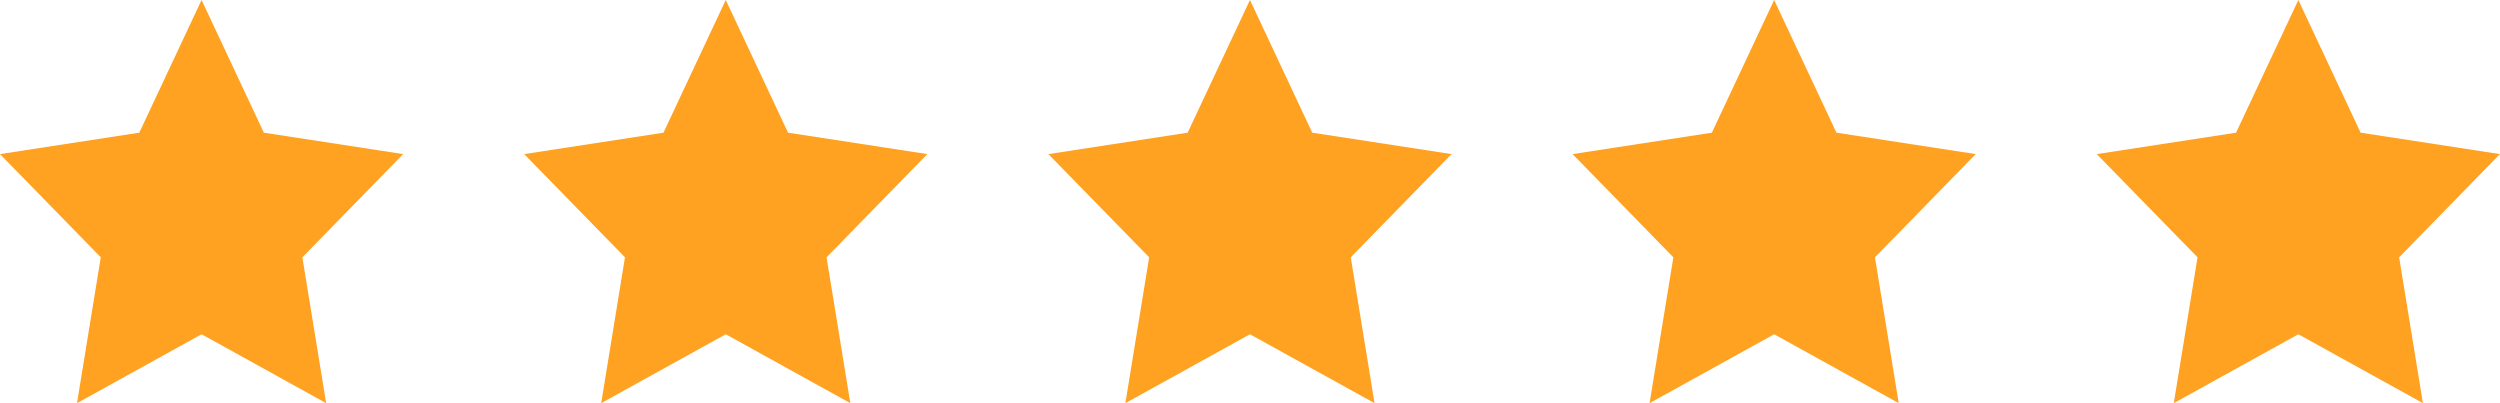
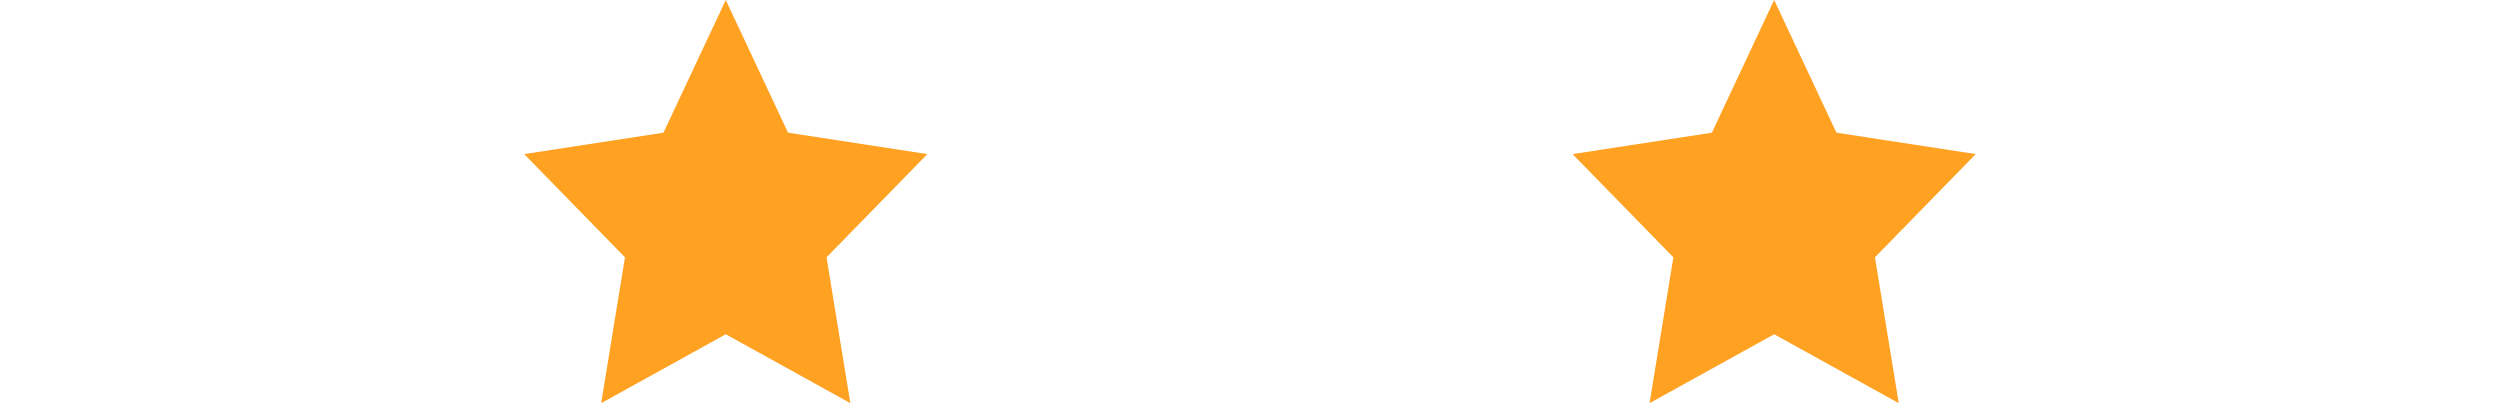
<svg xmlns="http://www.w3.org/2000/svg" width="124" height="20" viewBox="0 0 124 20" fill="none">
-   <path d="M9.998 0L13.087 6.581L19.996 7.643L14.997 12.763L16.177 19.996L9.998 16.579L3.819 19.996L4.999 12.763L0 7.643L6.909 6.581L9.998 0Z" fill="#FFA121" />
  <path d="M35.998 0L39.087 6.581L45.996 7.643L40.997 12.763L42.176 19.996L35.998 16.579L29.819 19.996L30.999 12.763L26 7.643L32.908 6.581L35.998 0Z" fill="#FFA121" />
-   <path d="M61.998 0L65.087 6.581L71.996 7.643L66.997 12.763L68.177 19.996L61.998 16.579L55.819 19.996L56.999 12.763L52 7.643L58.908 6.581L61.998 0Z" fill="#FFA121" />
  <path d="M87.998 0L91.087 6.581L97.996 7.643L92.997 12.763L94.177 19.996L87.998 16.579L81.819 19.996L82.999 12.763L78 7.643L84.909 6.581L87.998 0Z" fill="#FFA121" />
-   <path d="M113.998 0L117.087 6.581L123.996 7.643L118.997 12.763L120.177 19.996L113.998 16.579L107.819 19.996L108.999 12.763L104 7.643L110.909 6.581L113.998 0Z" fill="#FFA121" />
</svg>